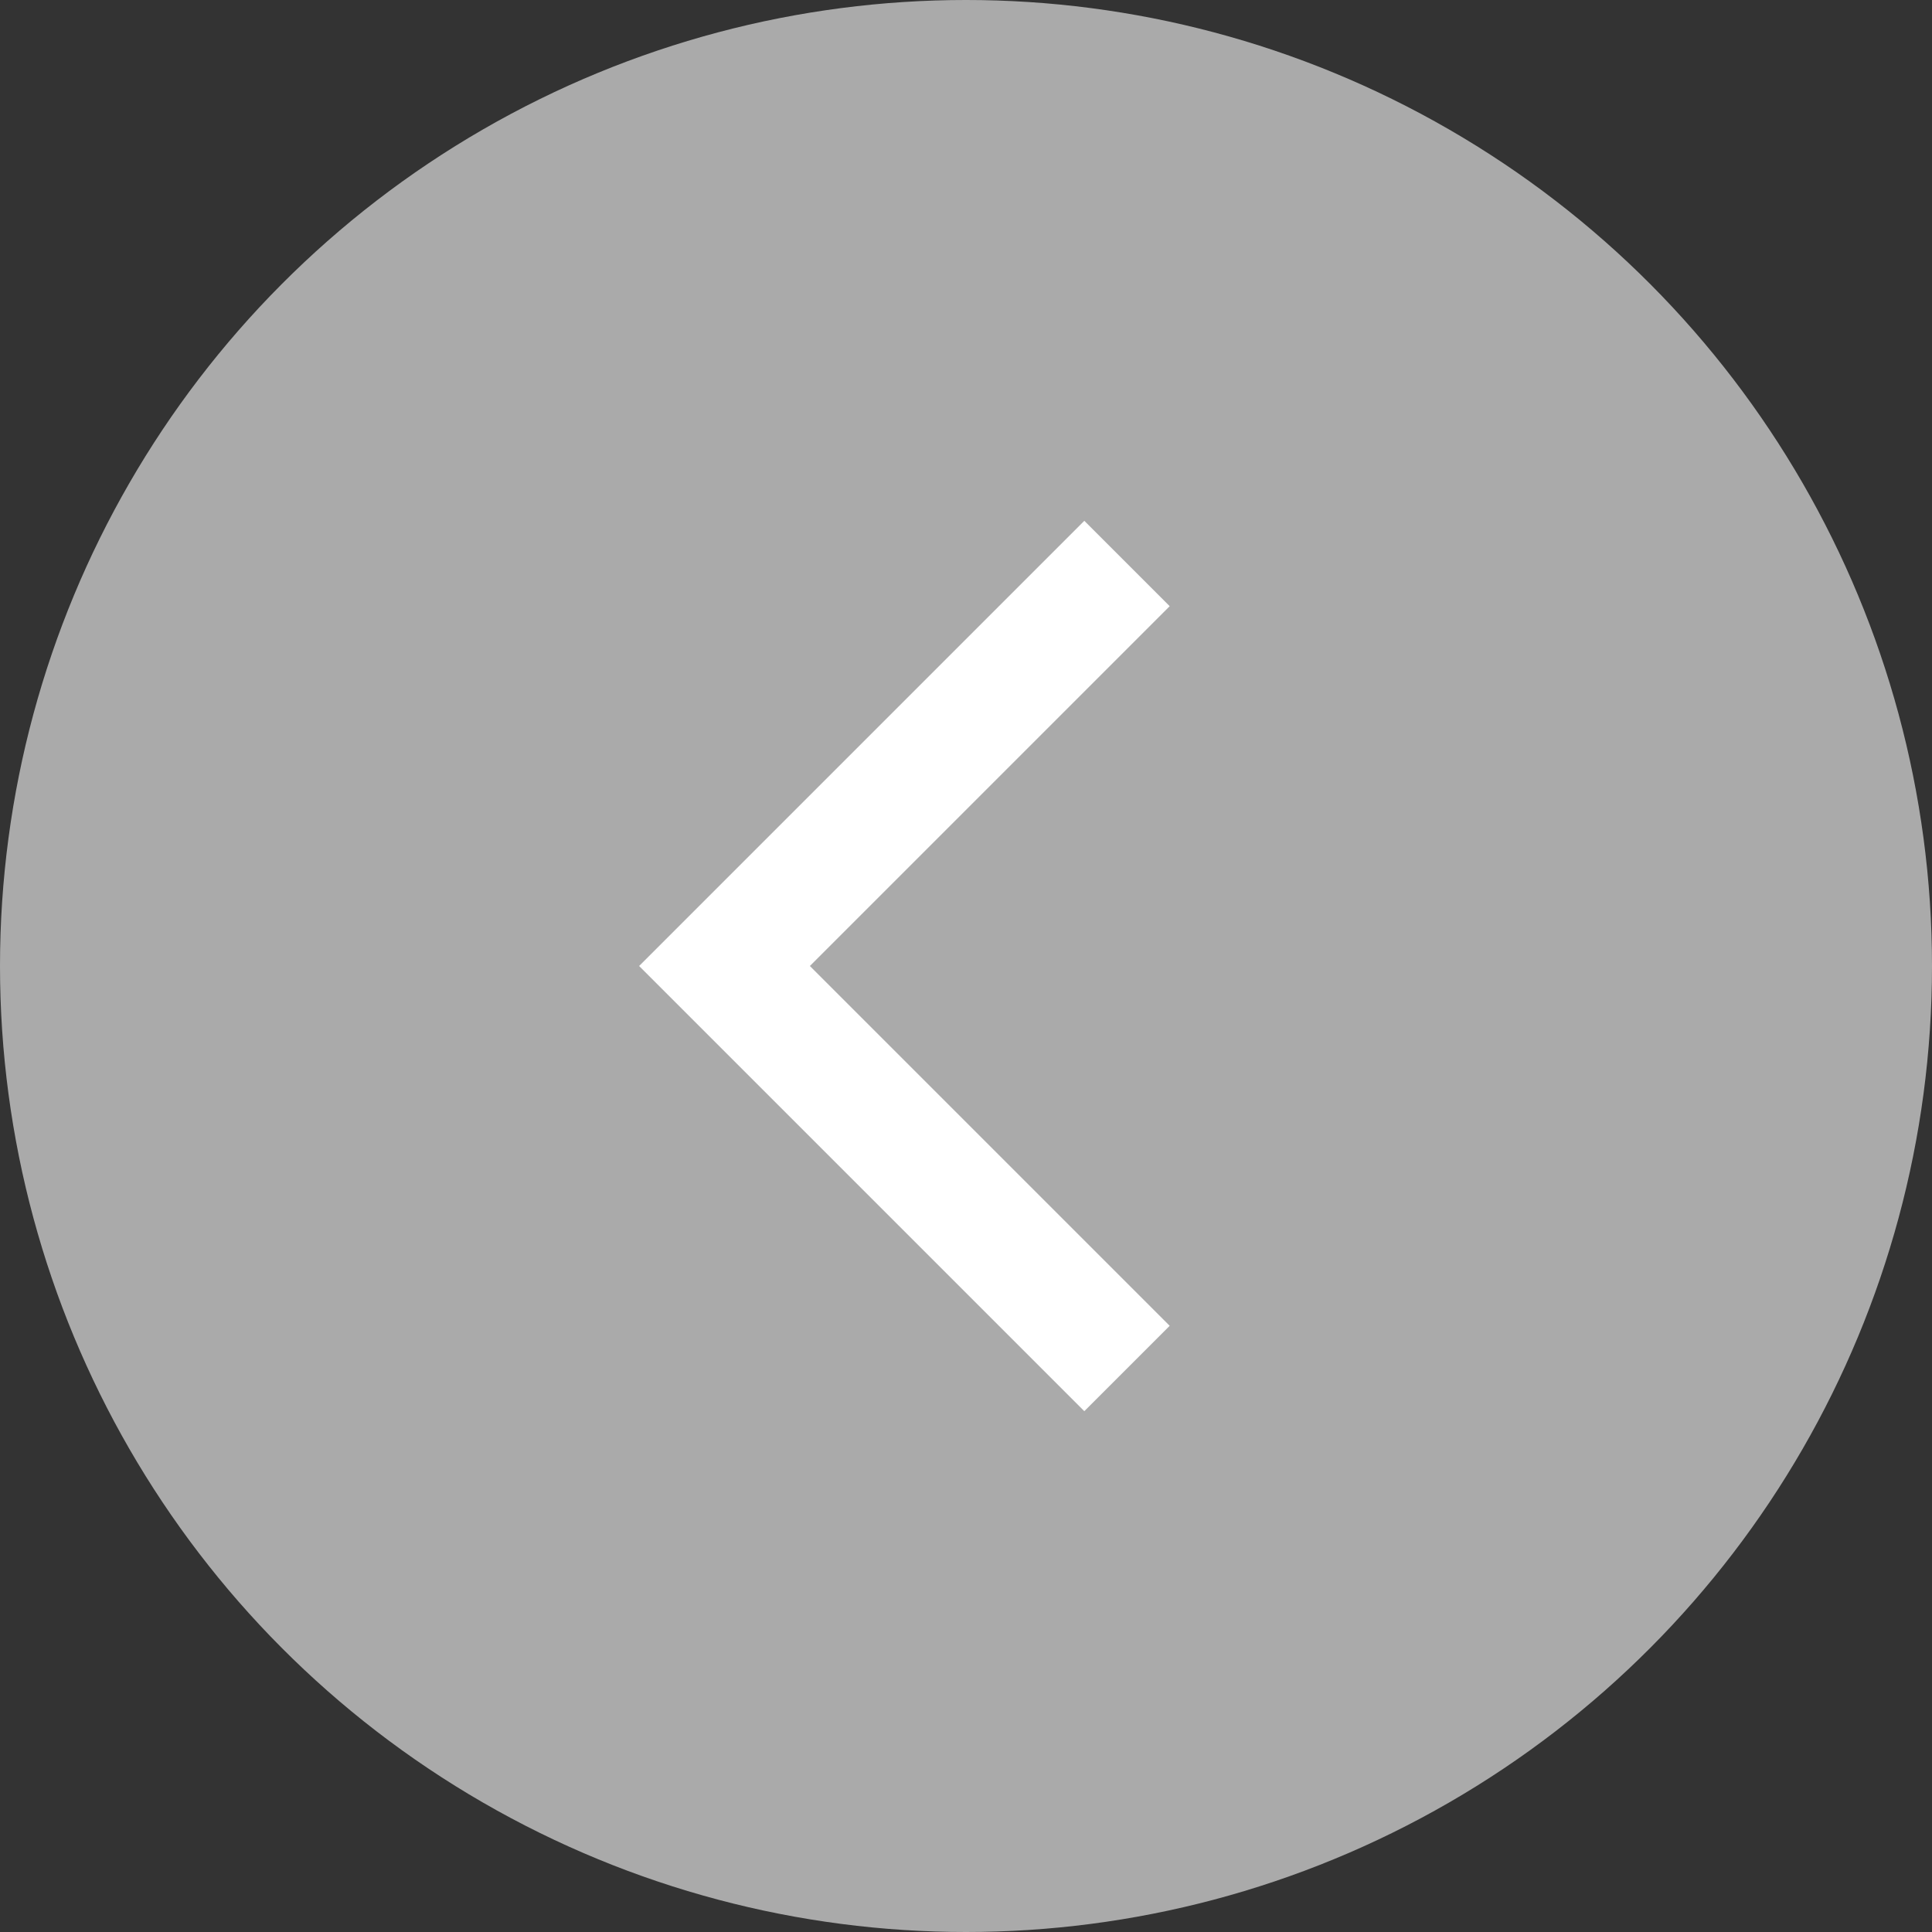
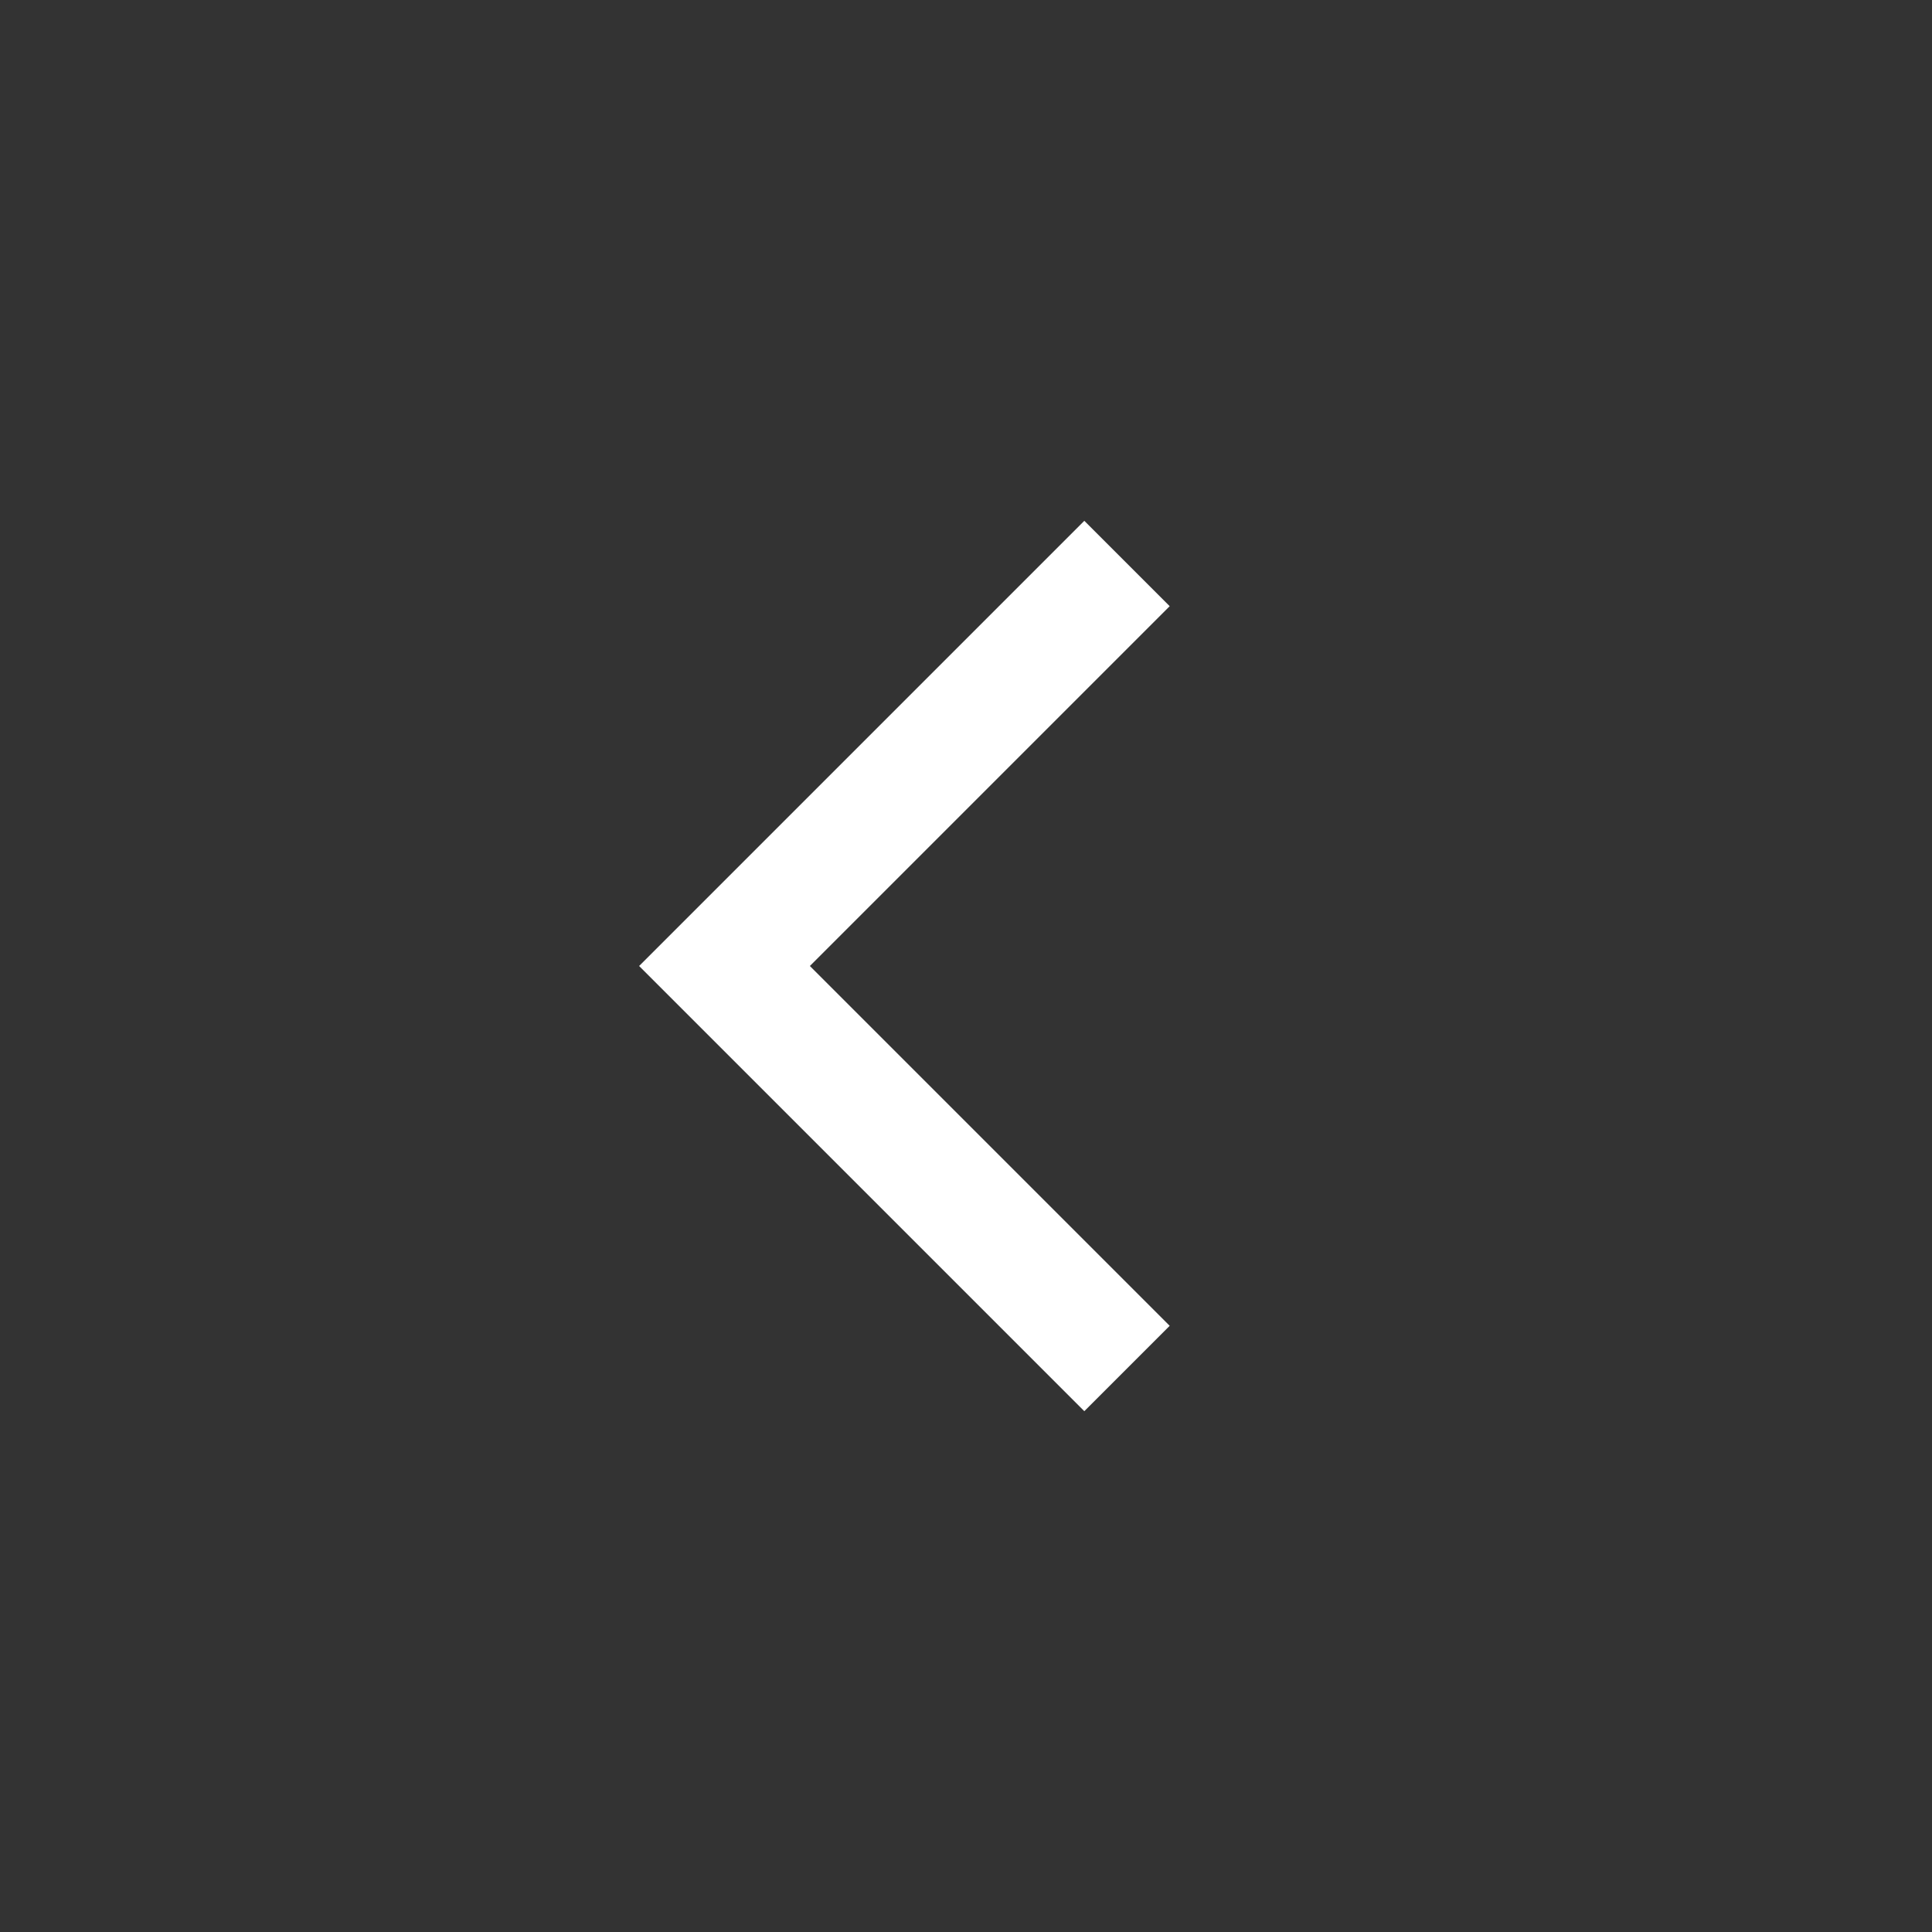
<svg xmlns="http://www.w3.org/2000/svg" width="24" height="24" viewBox="0 0 24 24">
  <rect x="0" y="0" width="24" height="24" fill="#333333" stroke="none" />
  <g transform="translate(-536 -1280)">
    <g transform="translate(566 1310) rotate(180)">
-       <circle cx="12" cy="12" r="12" transform="translate(6 6)" fill="#aaa" />
      <g transform="translate(12.5 11.5)">
        <path d="M7637.291,4986.014l5,5-5,5" transform="translate(-7633.791 -4984.514)" fill="none" stroke="#fff" stroke-width="1.5" />
      </g>
    </g>
  </g>
</svg>